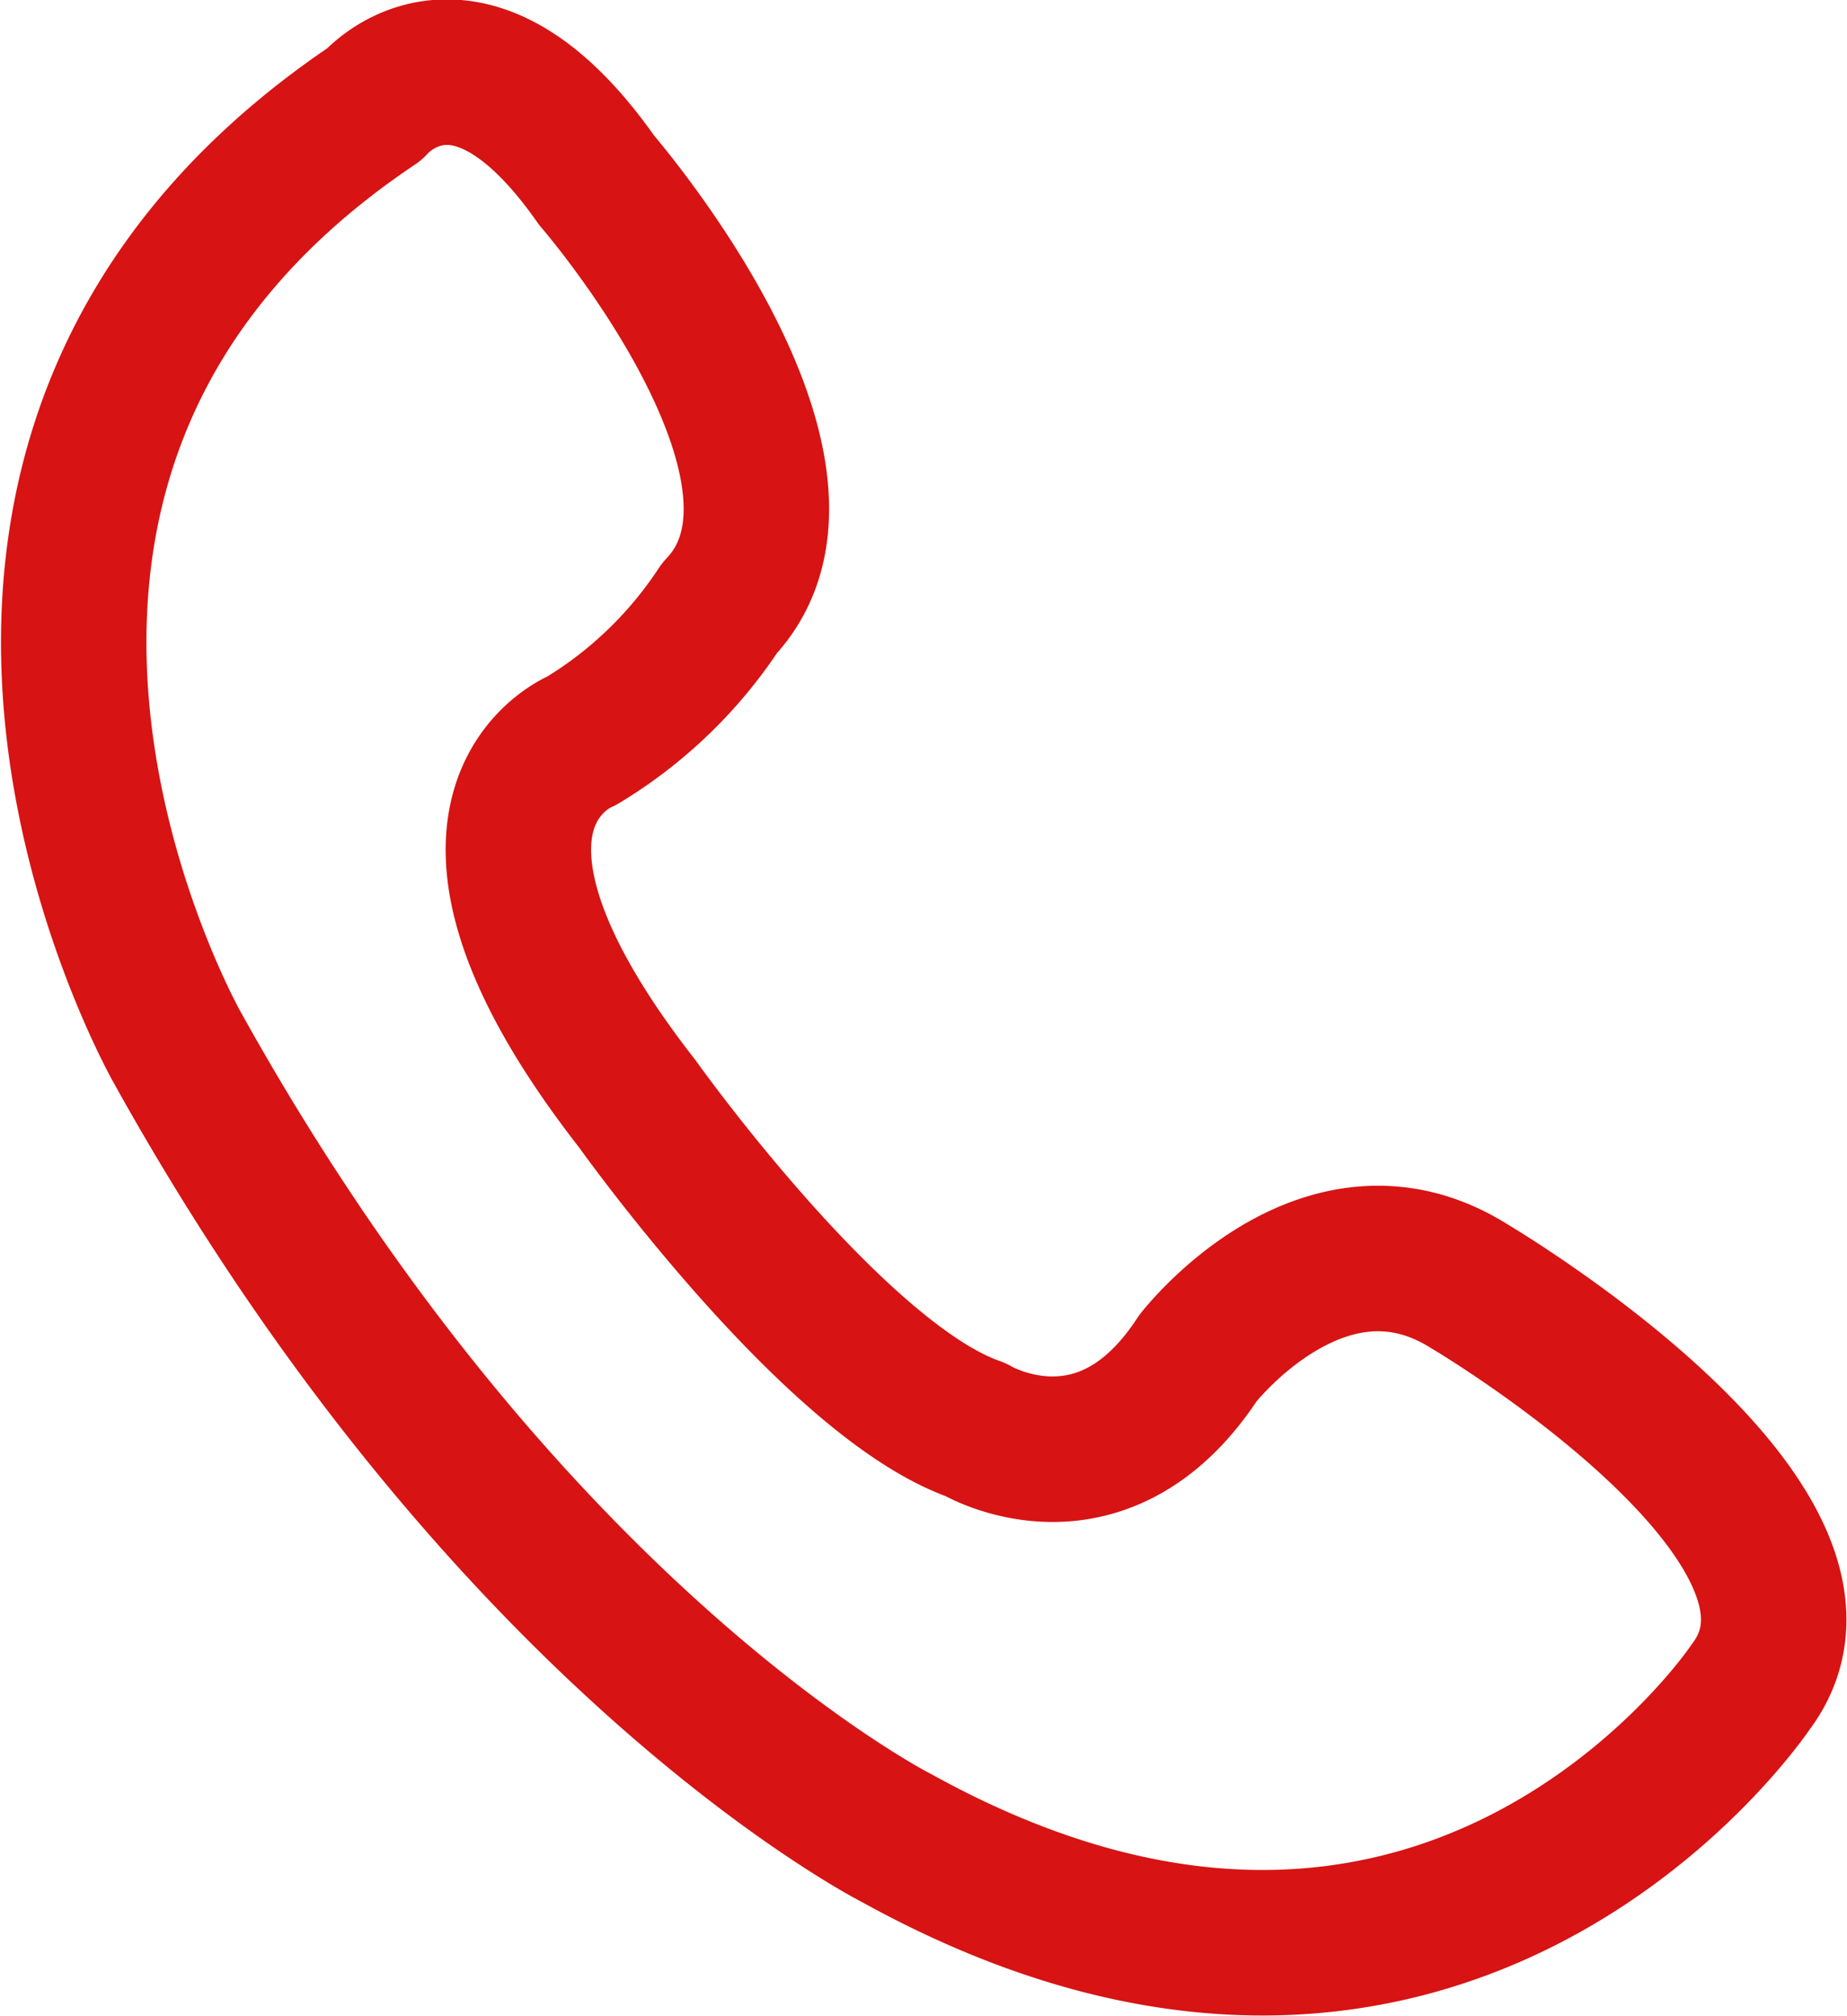
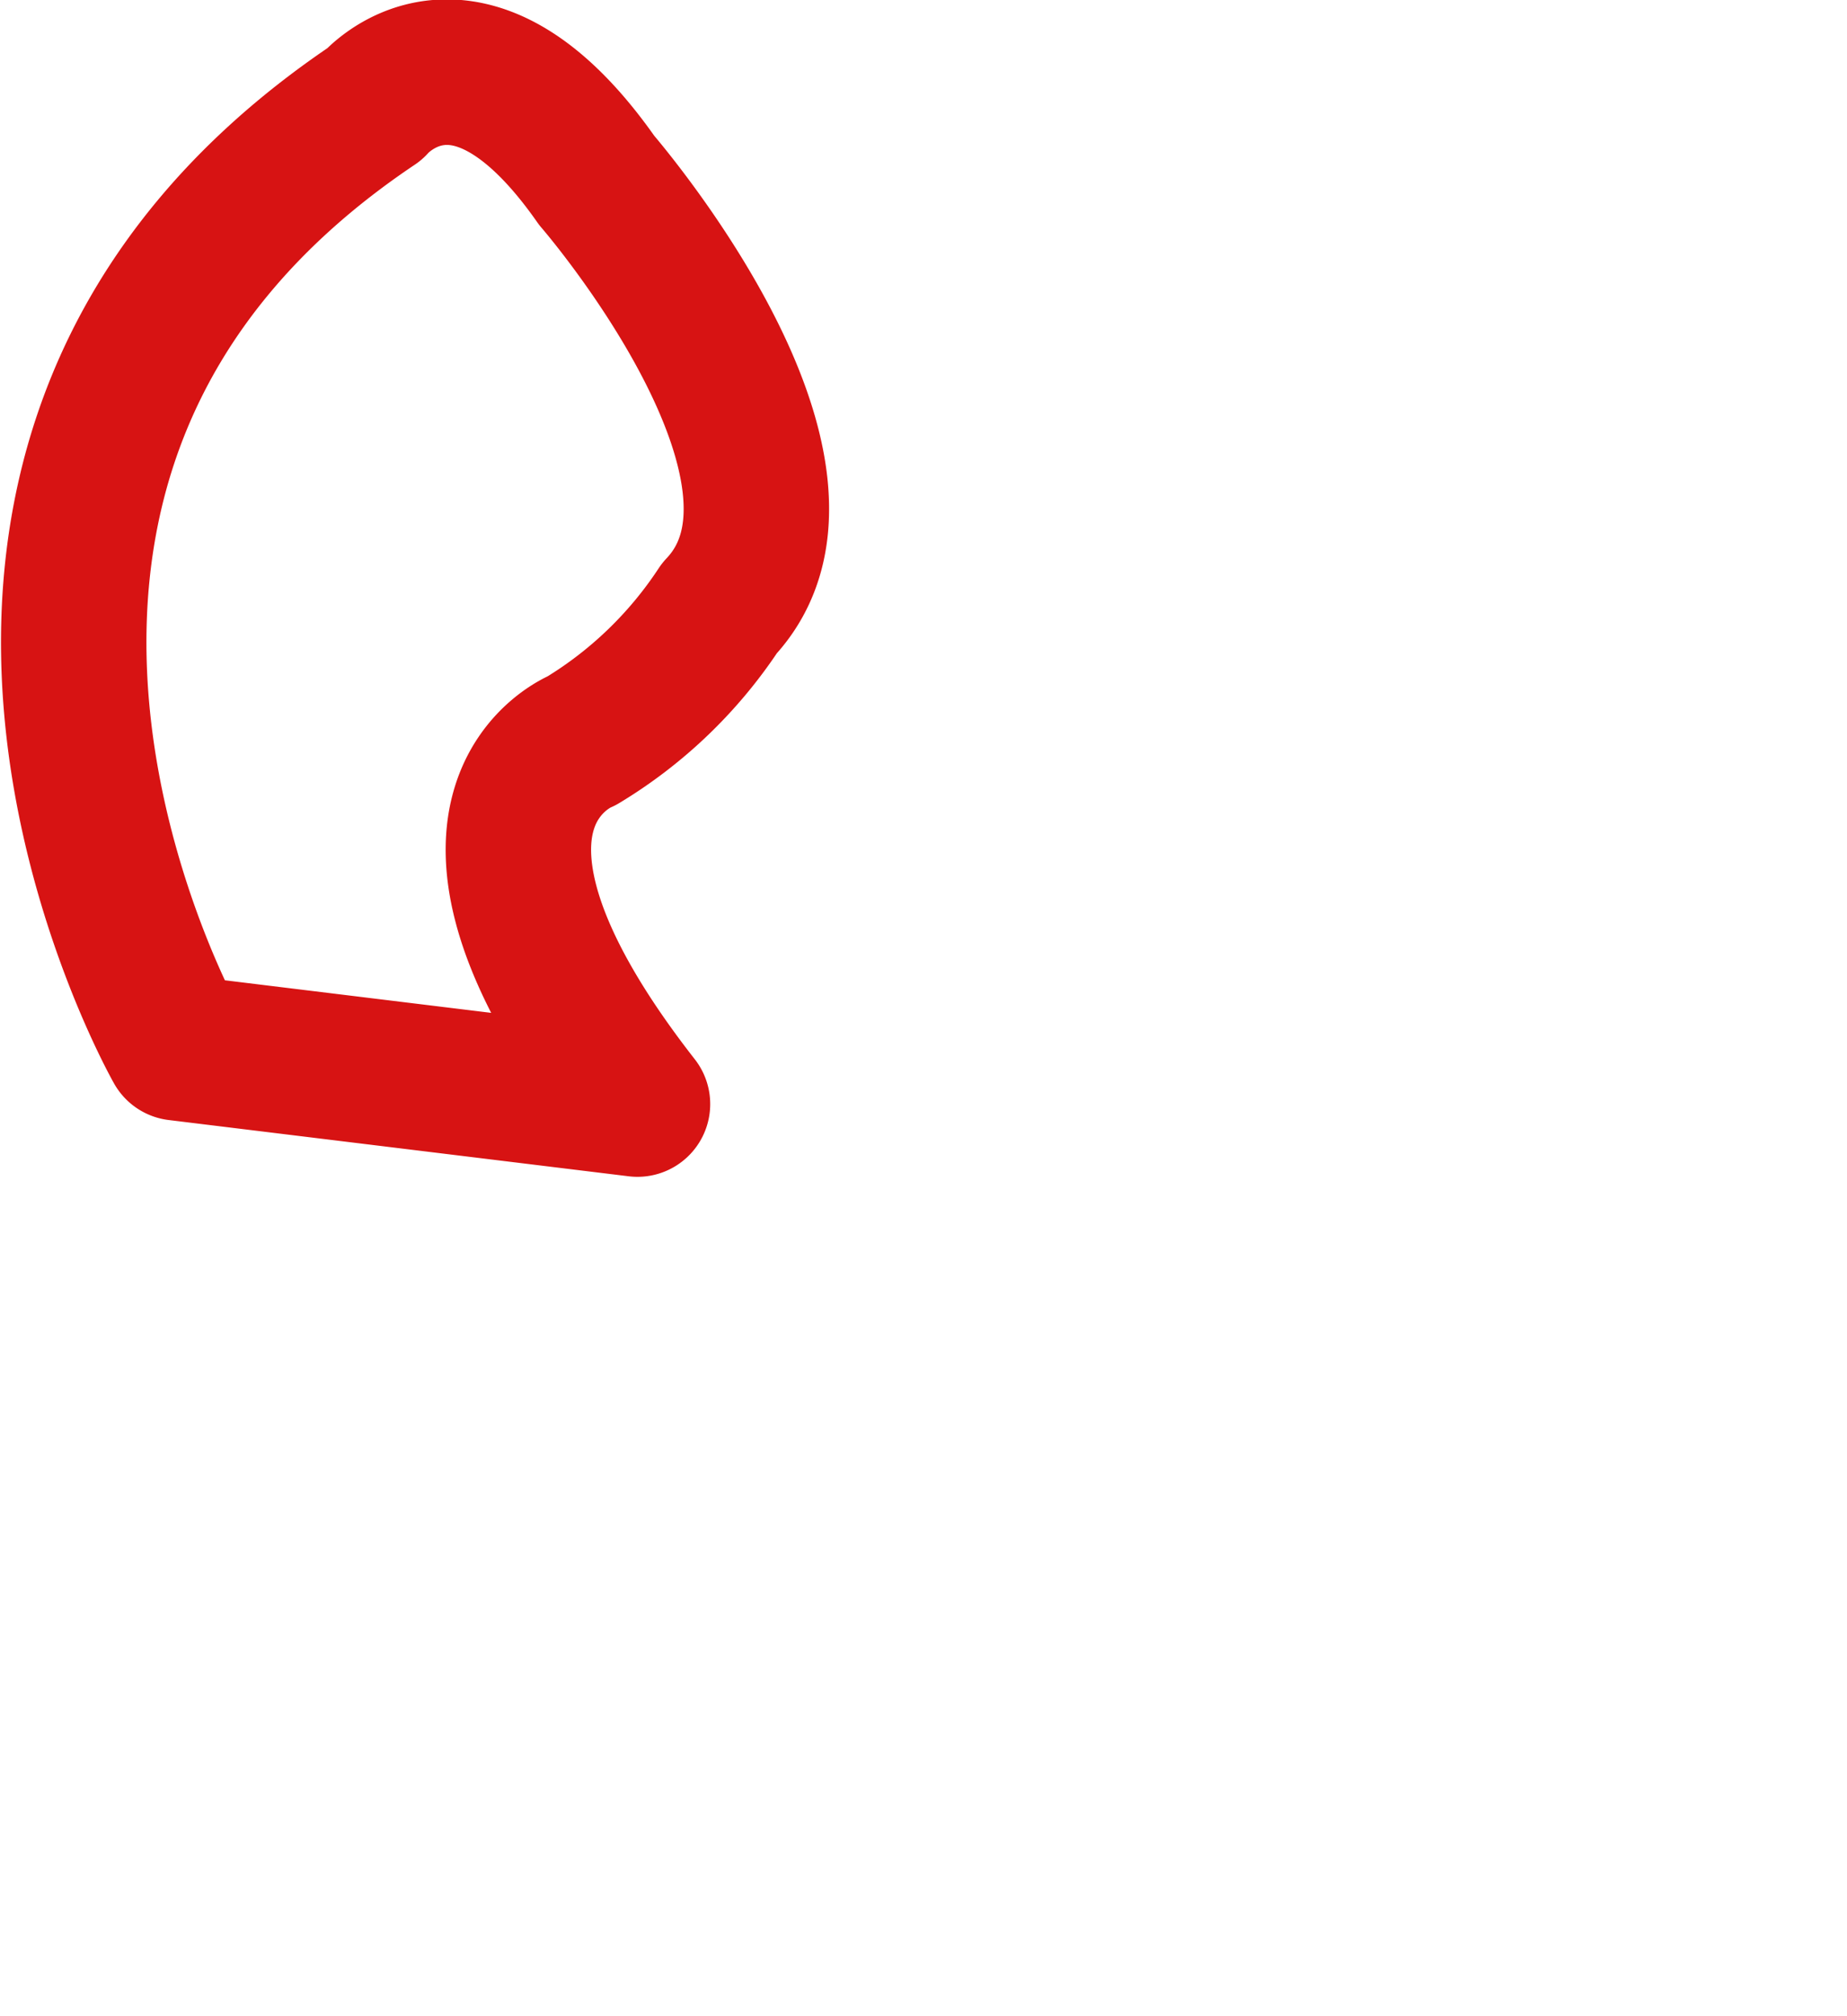
<svg xmlns="http://www.w3.org/2000/svg" viewBox="0 0 38.1 41.56" width="38.1" height="41.56">
-   <path d="m1160.25 8121.04s-6.89-12.11 4.06-19.45c0 0 1.91-2.26 4.59 1.57 0 0 5.2 6 2.53 8.82a8.878 8.878 0 0 1 -2.84 2.73s-3.6 1.41 1.15 7.49c0 0 4.06 5.7 6.97 6.71 0 0 2.6 1.57 4.59-1.47 0 0 2.6-3.36 5.59-1.49 0 0 8.34 4.92 5.81 8.27 0 0-6.27 9.37-17.6 3.12 0 0-8.04-4.05-14.85-16.3z" fill="none" stroke="#d71313" stroke-linejoin="round" stroke-width="3" transform="translate(-1156.59 -8099.44)" />
+   <path d="m1160.25 8121.04s-6.89-12.11 4.06-19.45c0 0 1.91-2.26 4.59 1.57 0 0 5.2 6 2.53 8.82a8.878 8.878 0 0 1 -2.84 2.73s-3.6 1.41 1.15 7.49z" fill="none" stroke="#d71313" stroke-linejoin="round" stroke-width="3" transform="translate(-1156.59 -8099.44)" />
</svg>